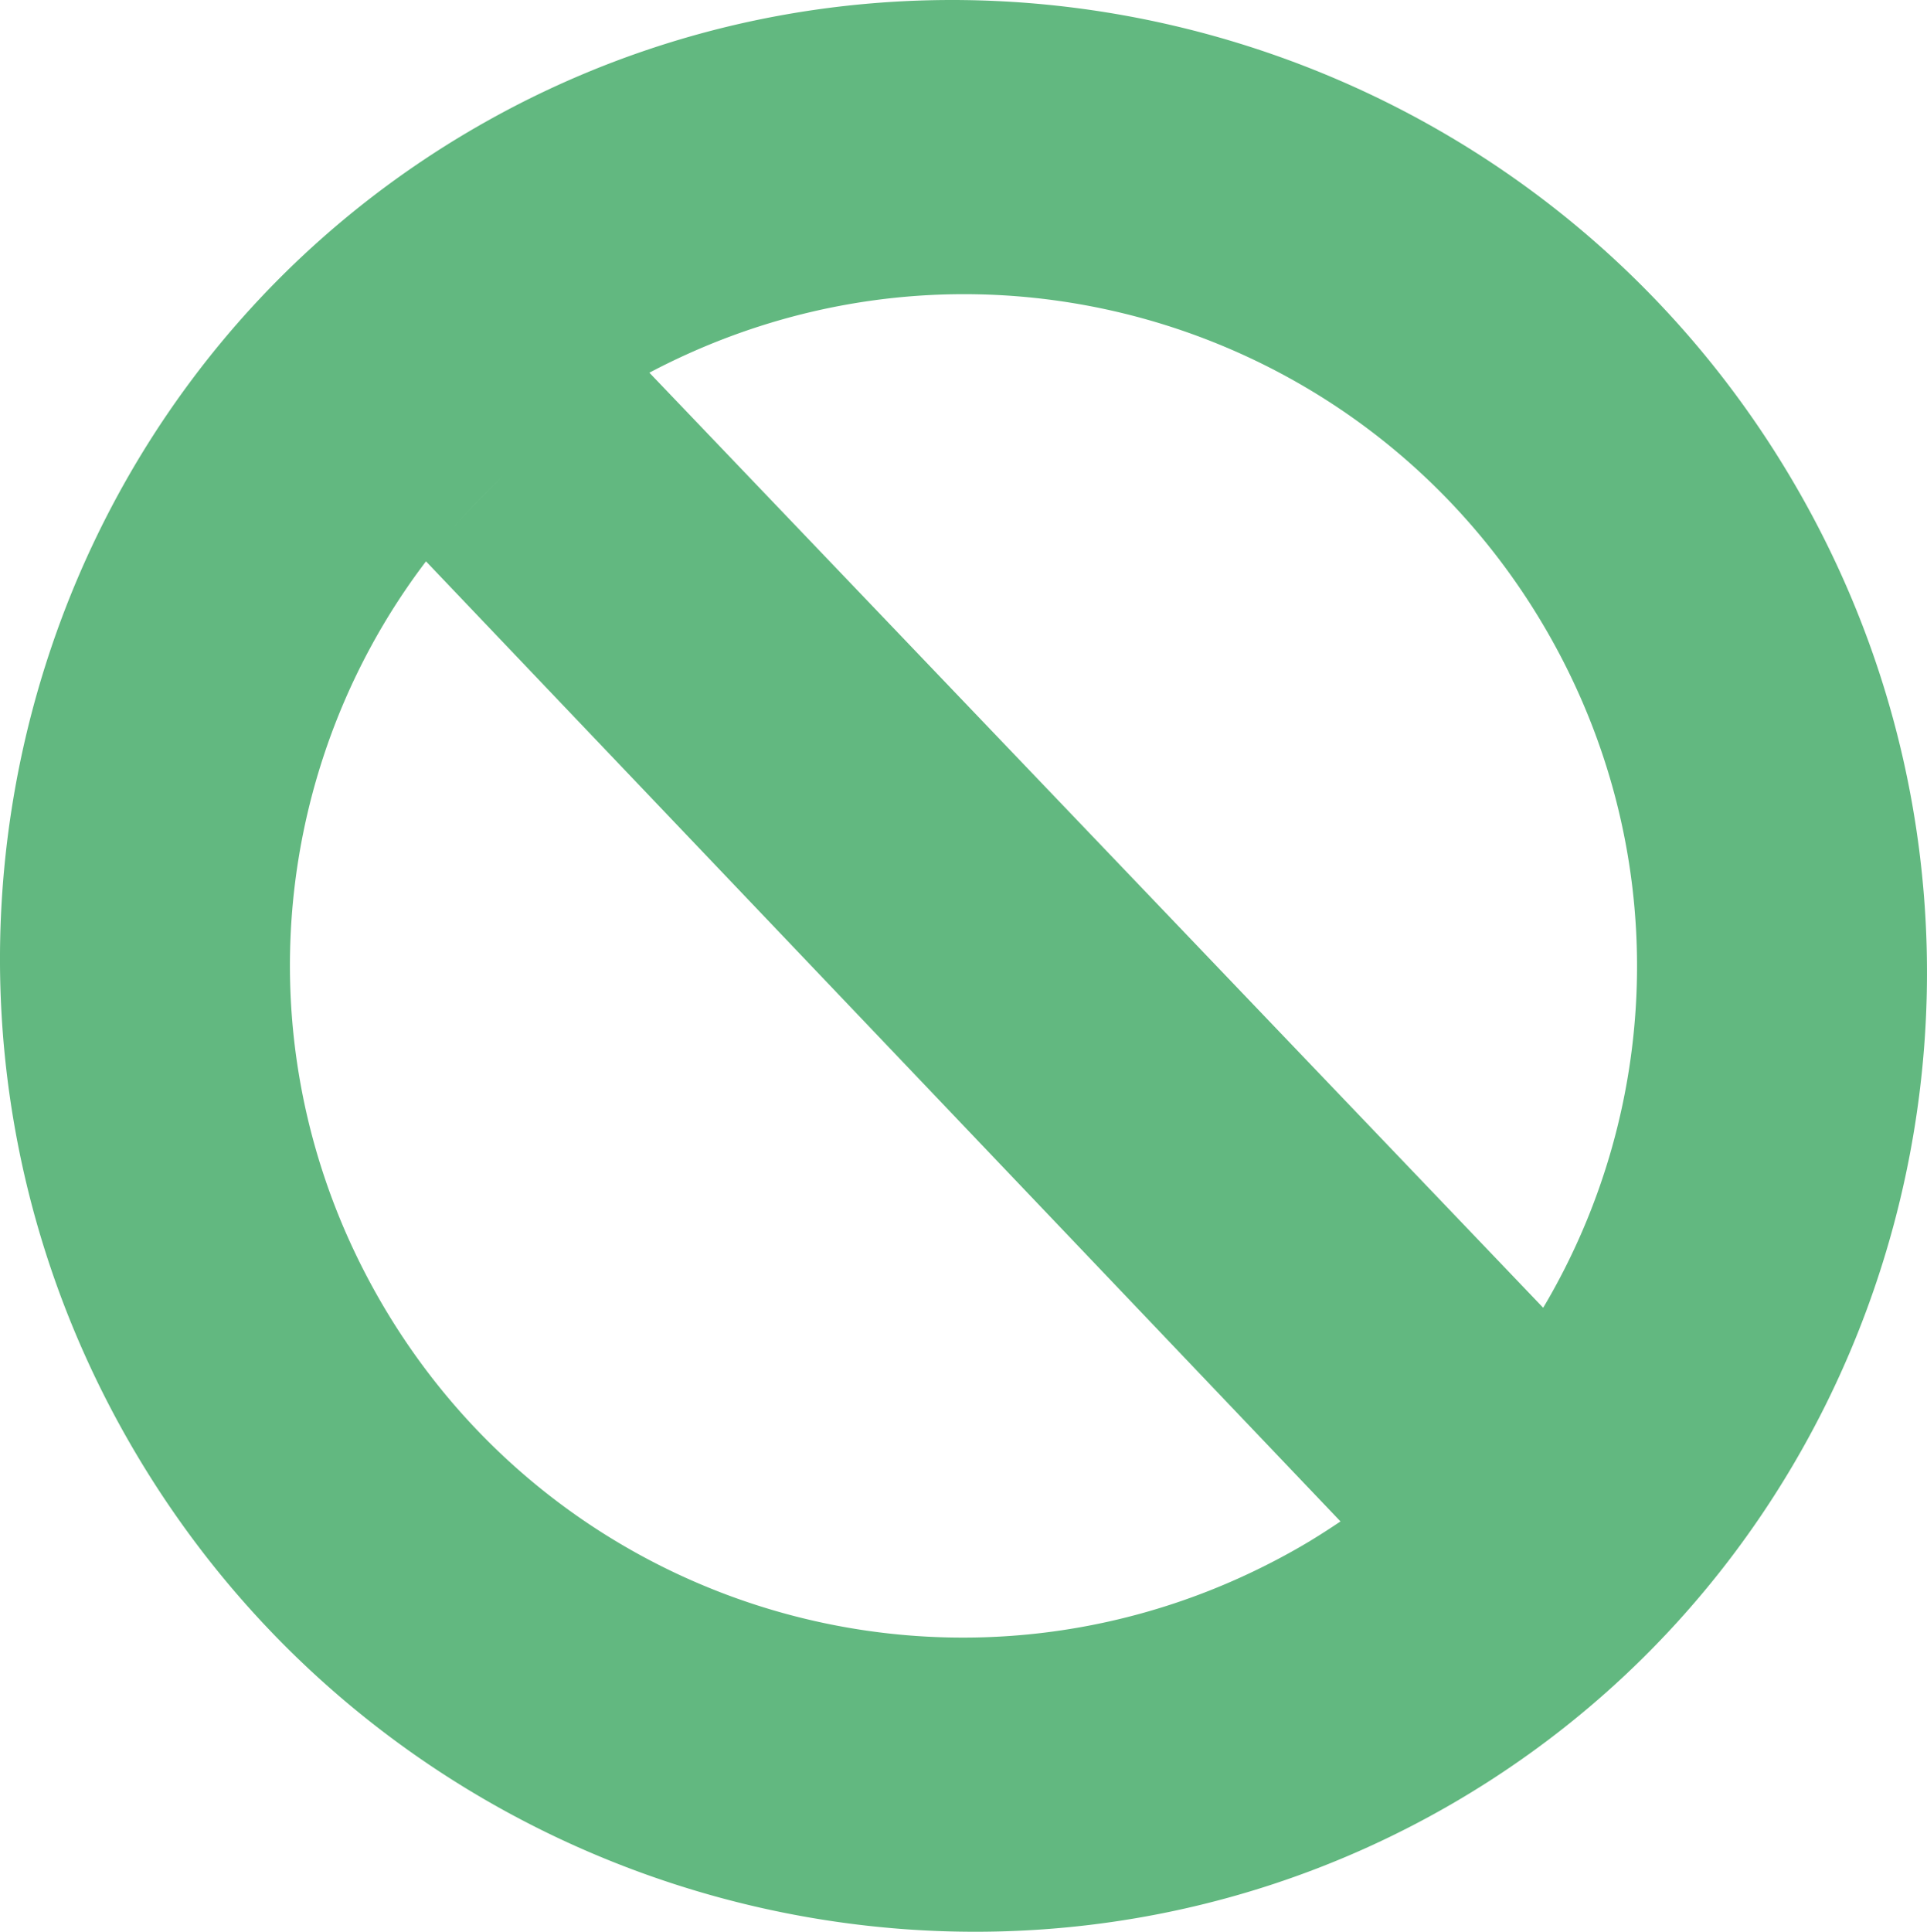
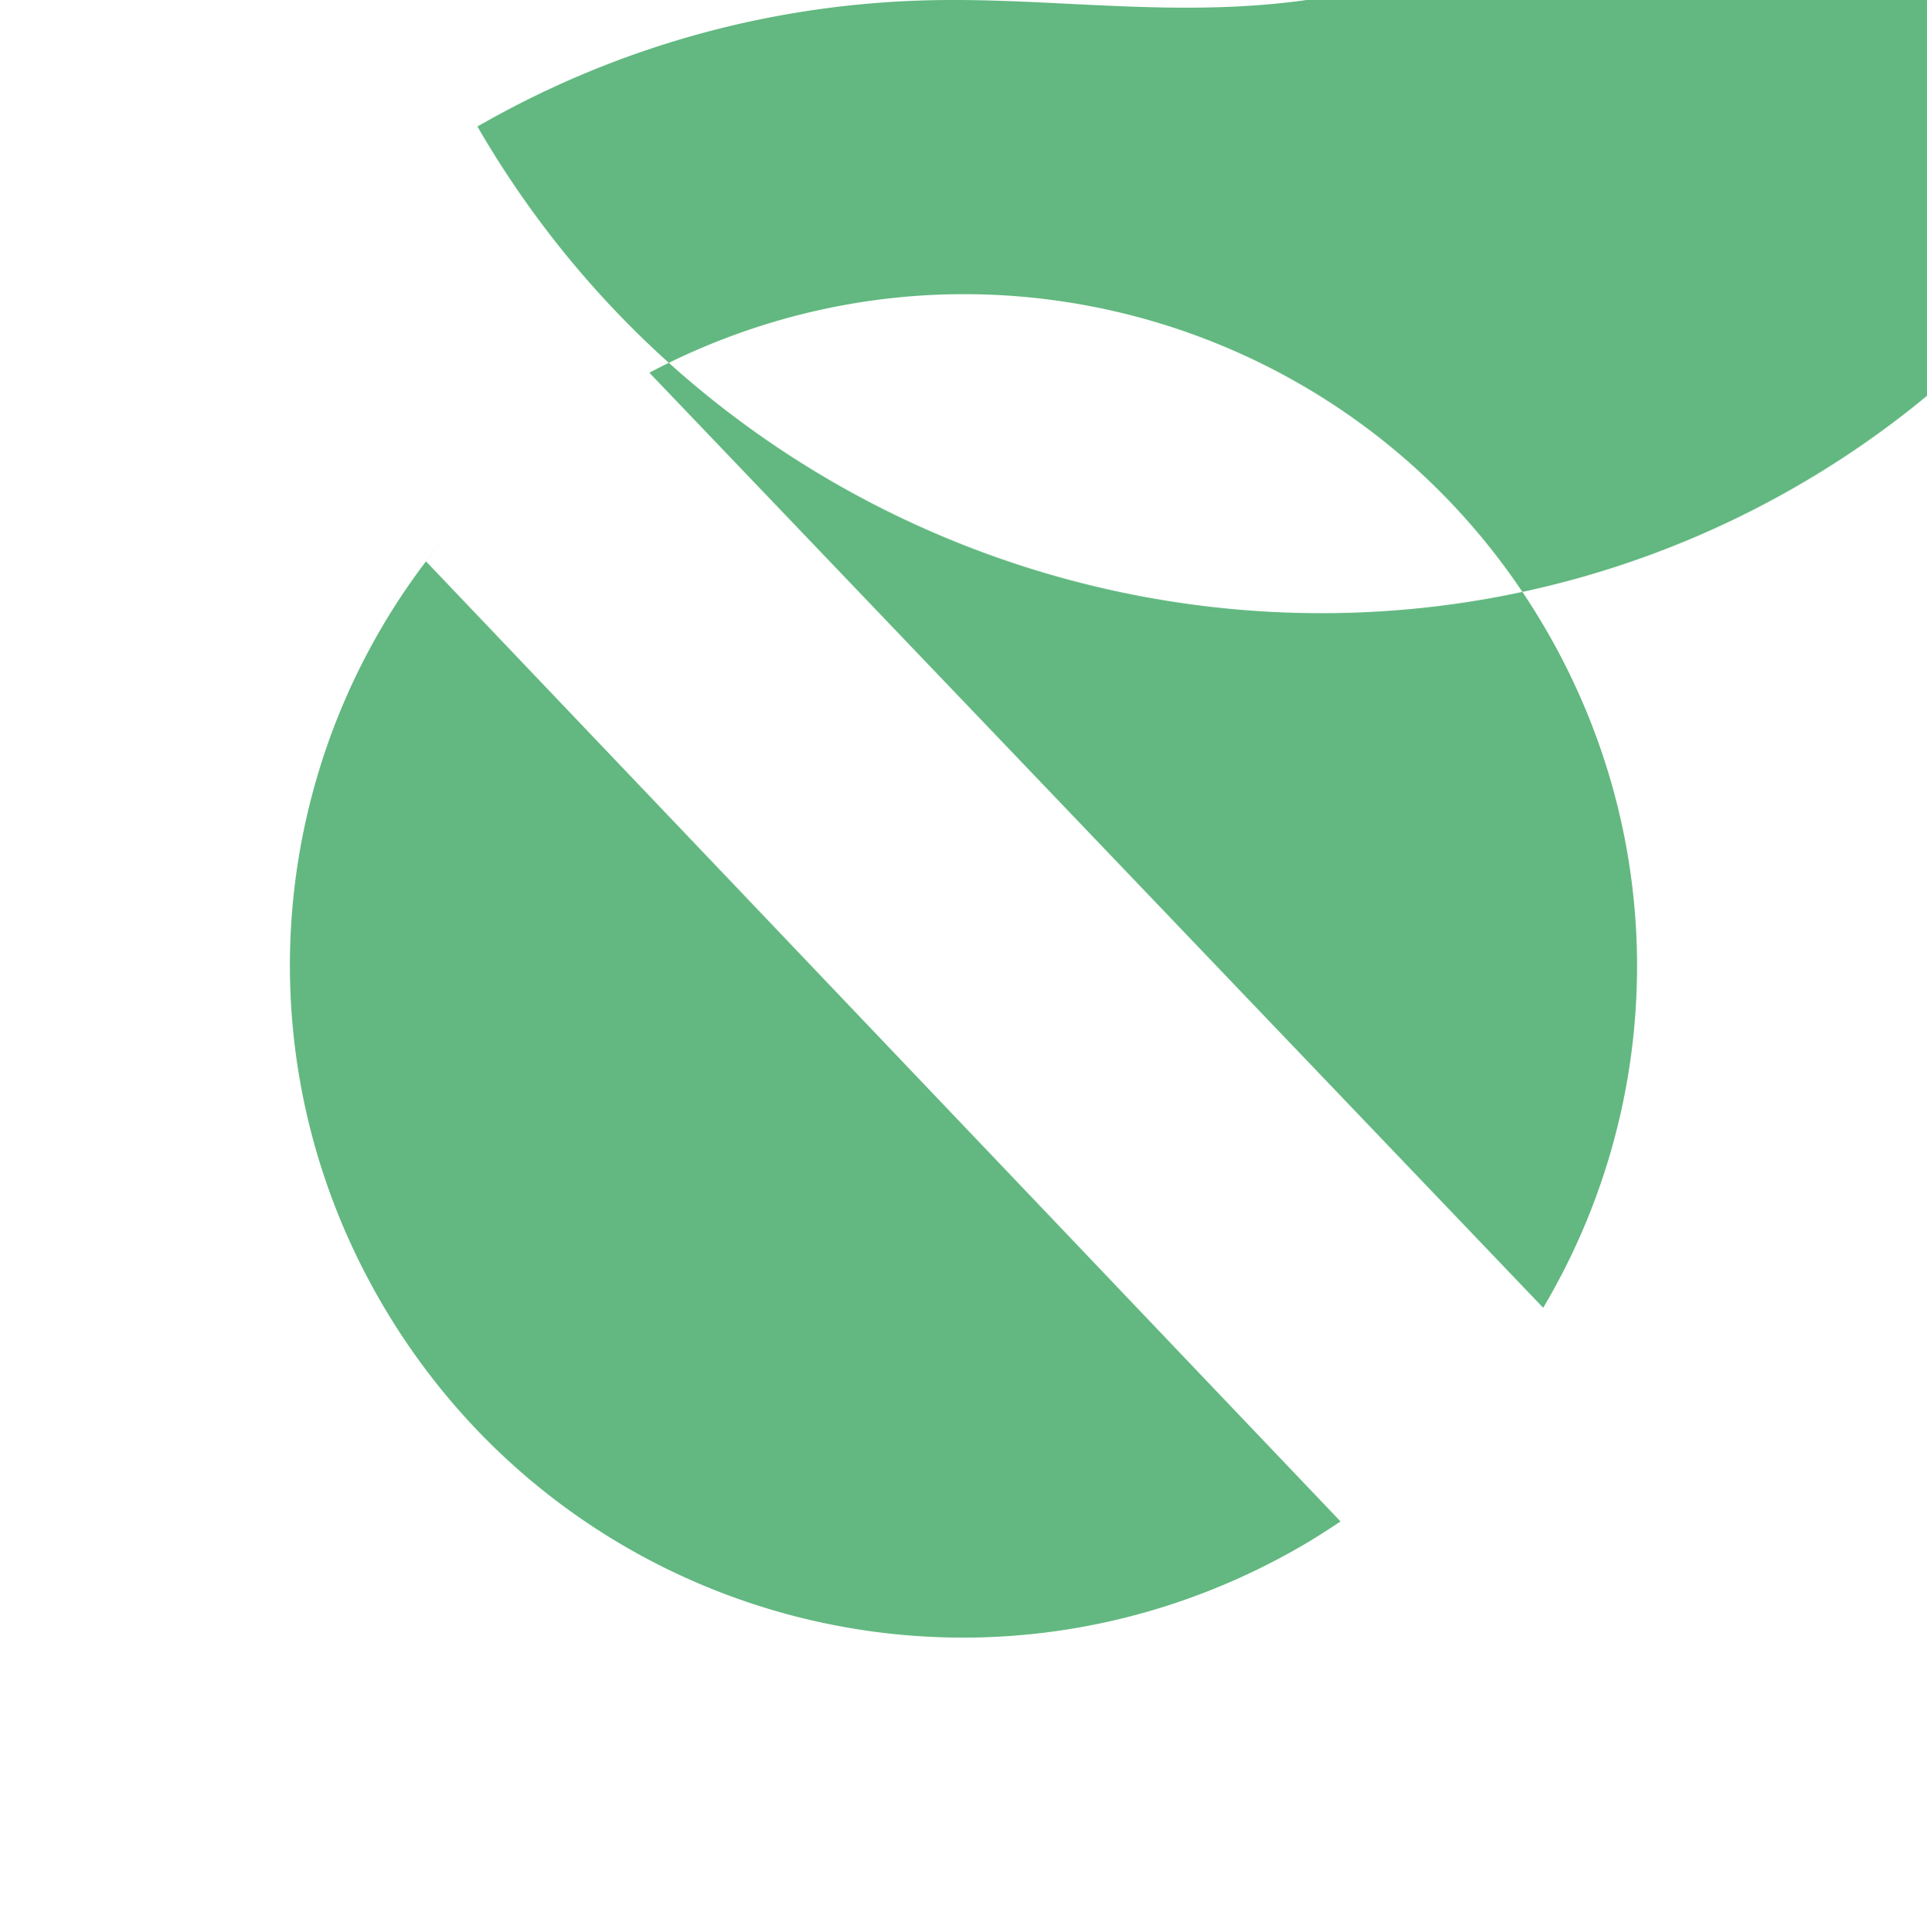
<svg xmlns="http://www.w3.org/2000/svg" viewBox="0 0 285.35 286">
-   <path d="M137.9.033c-22.997.492-46.095 6.552-67.203 18.7C3.151 57.608-20.397 145.237 19.398 213.946c39.796 68.71 127.698 92.198 195.244 53.324 67.546-38.875 91.108-126.514 51.314-195.223C238.596 24.809 188.492-1.051 137.899.033zm7.148 43.547c33.666.781 65.936 18.655 83.942 49.743 18.616 32.141 17.313 70.37-.474 100.293L96.16 55.178c15.629-8.248 32.421-11.98 48.888-11.598zM75.312 69.766a100.536 100.536 0 0 0-12.238 13.337L198.5 225.25c-1.95 1.31-3.937 2.586-6.008 3.778-48.149 27.711-108.692 11.02-136.129-36.352-23.767-41.037-15.092-91.995 18.948-122.909z" style="fill:#62b880" />
+   <path d="M137.9.033c-22.997.492-46.095 6.552-67.203 18.7c39.796 68.71 127.698 92.198 195.244 53.324 67.546-38.875 91.108-126.514 51.314-195.223C238.596 24.809 188.492-1.051 137.899.033zm7.148 43.547c33.666.781 65.936 18.655 83.942 49.743 18.616 32.141 17.313 70.37-.474 100.293L96.16 55.178c15.629-8.248 32.421-11.98 48.888-11.598zM75.312 69.766a100.536 100.536 0 0 0-12.238 13.337L198.5 225.25c-1.95 1.31-3.937 2.586-6.008 3.778-48.149 27.711-108.692 11.02-136.129-36.352-23.767-41.037-15.092-91.995 18.948-122.909z" style="fill:#62b880" />
</svg>